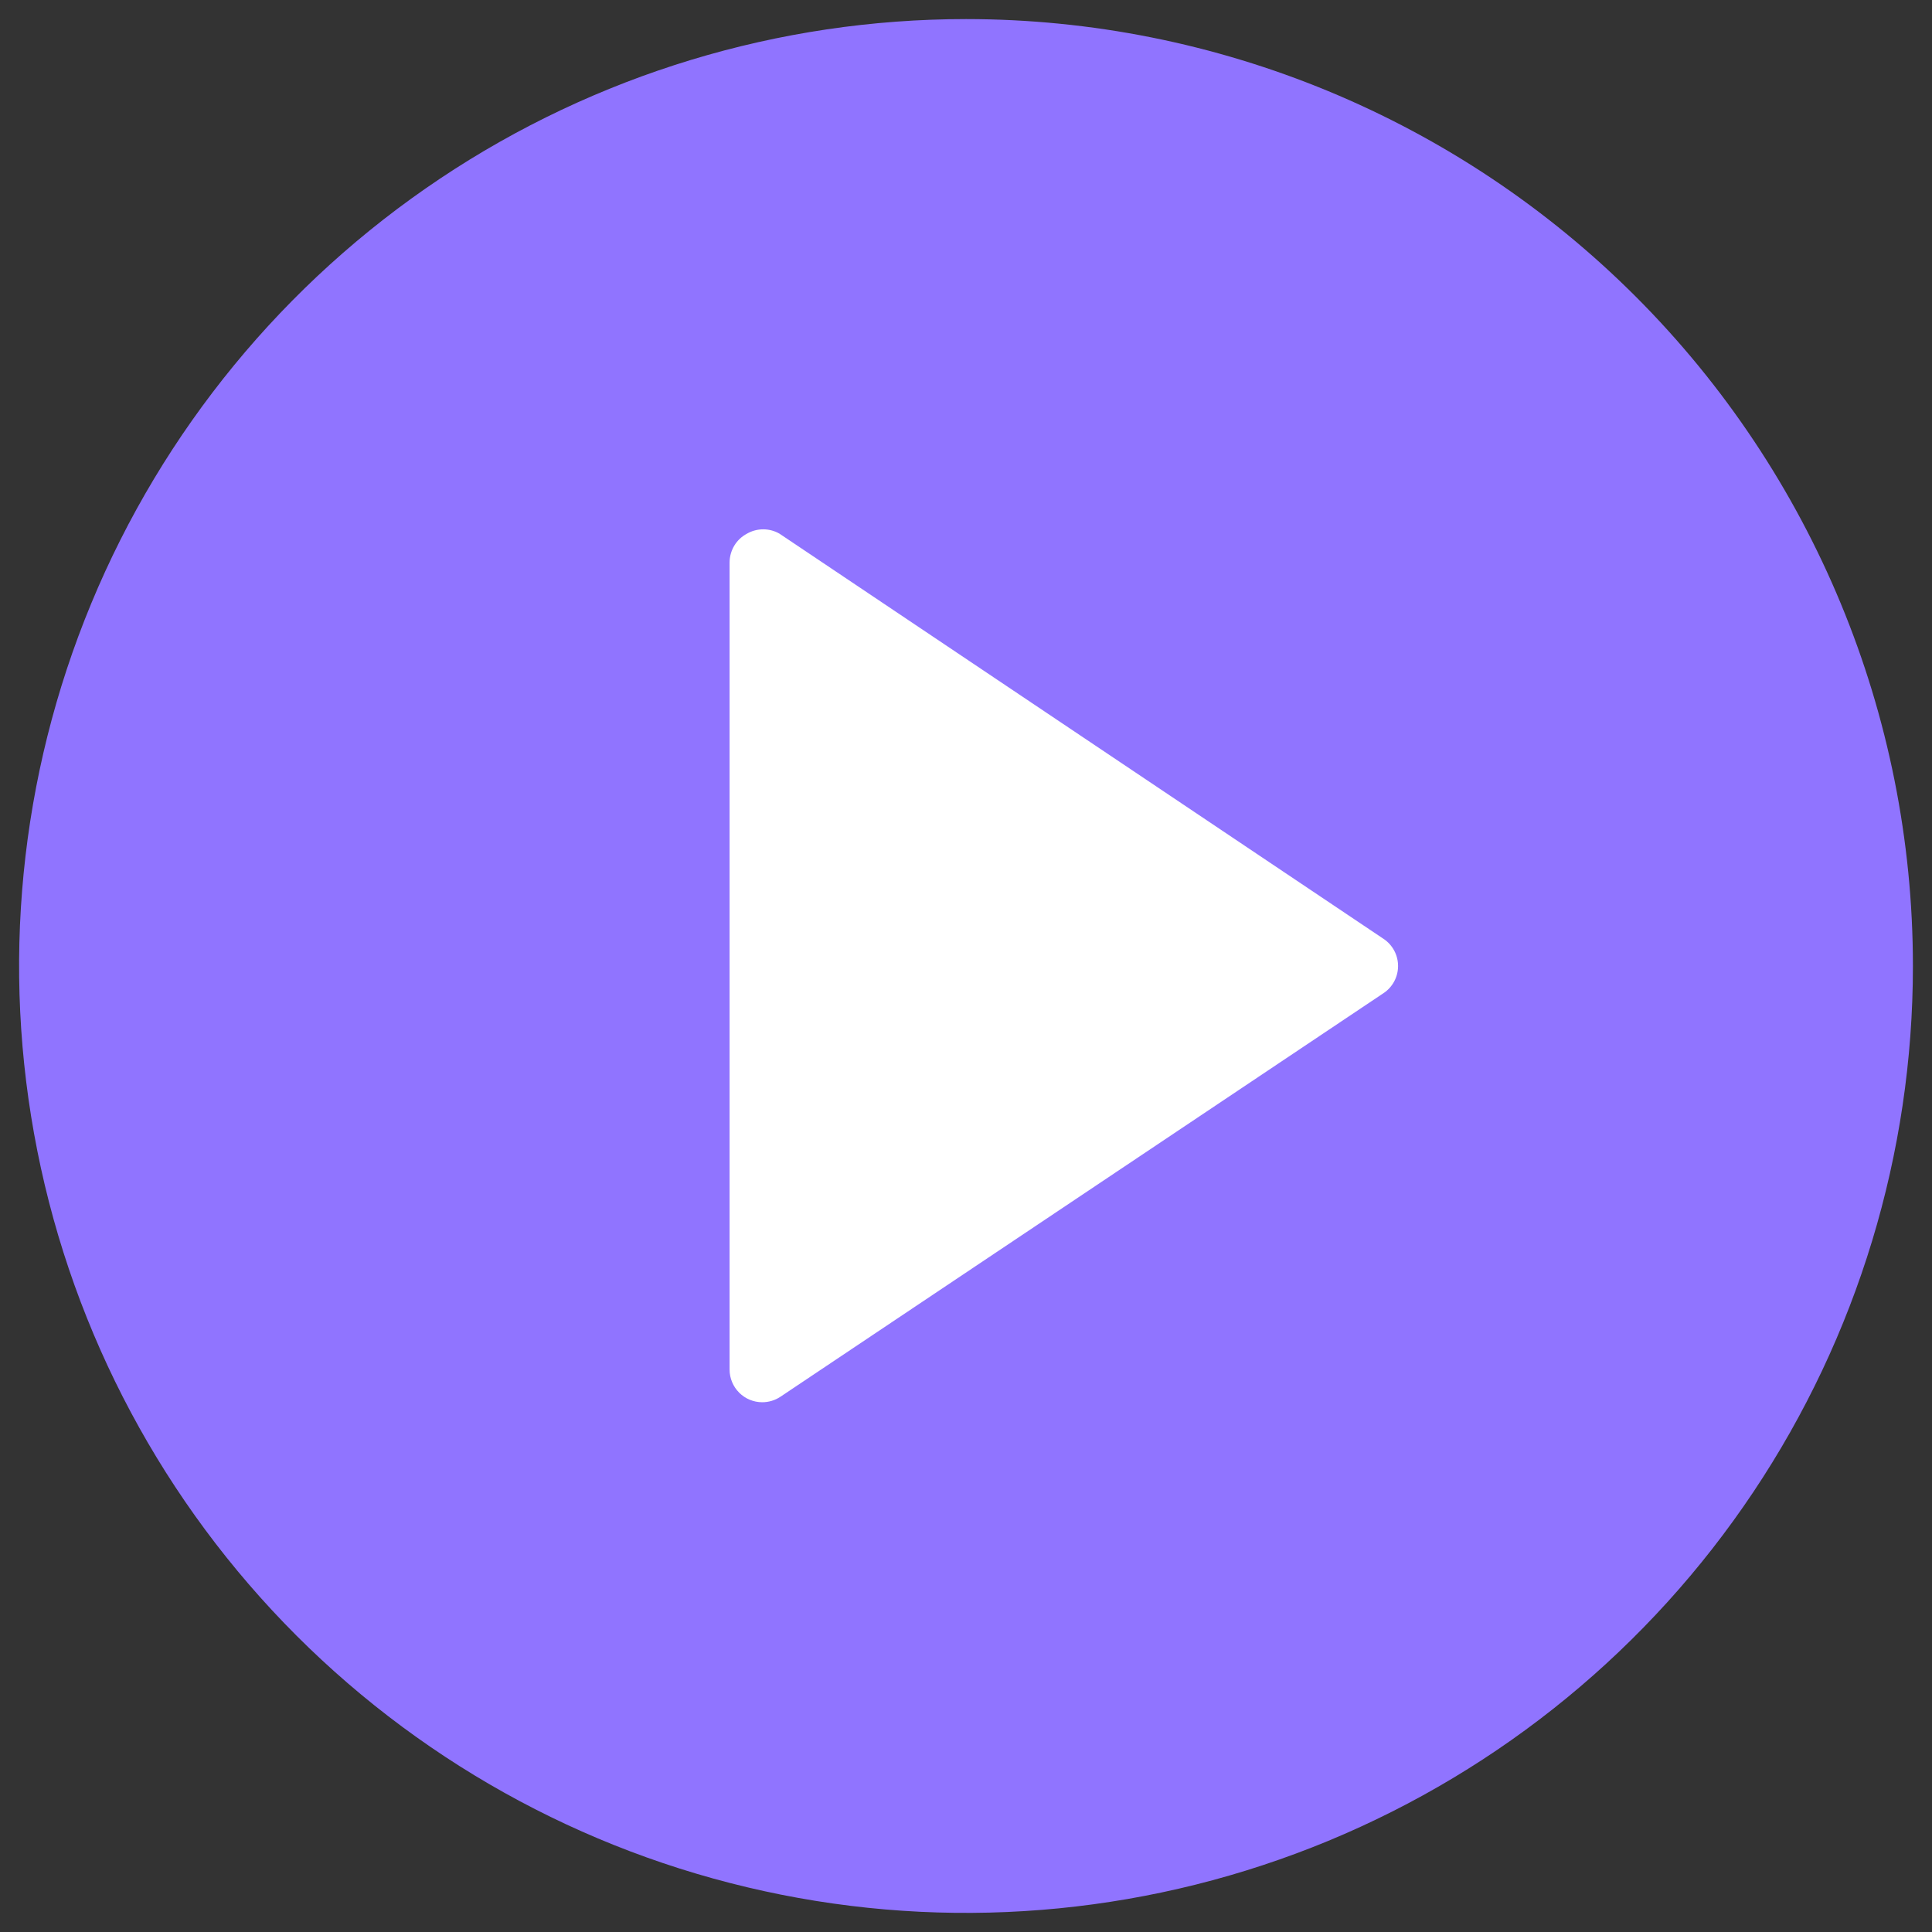
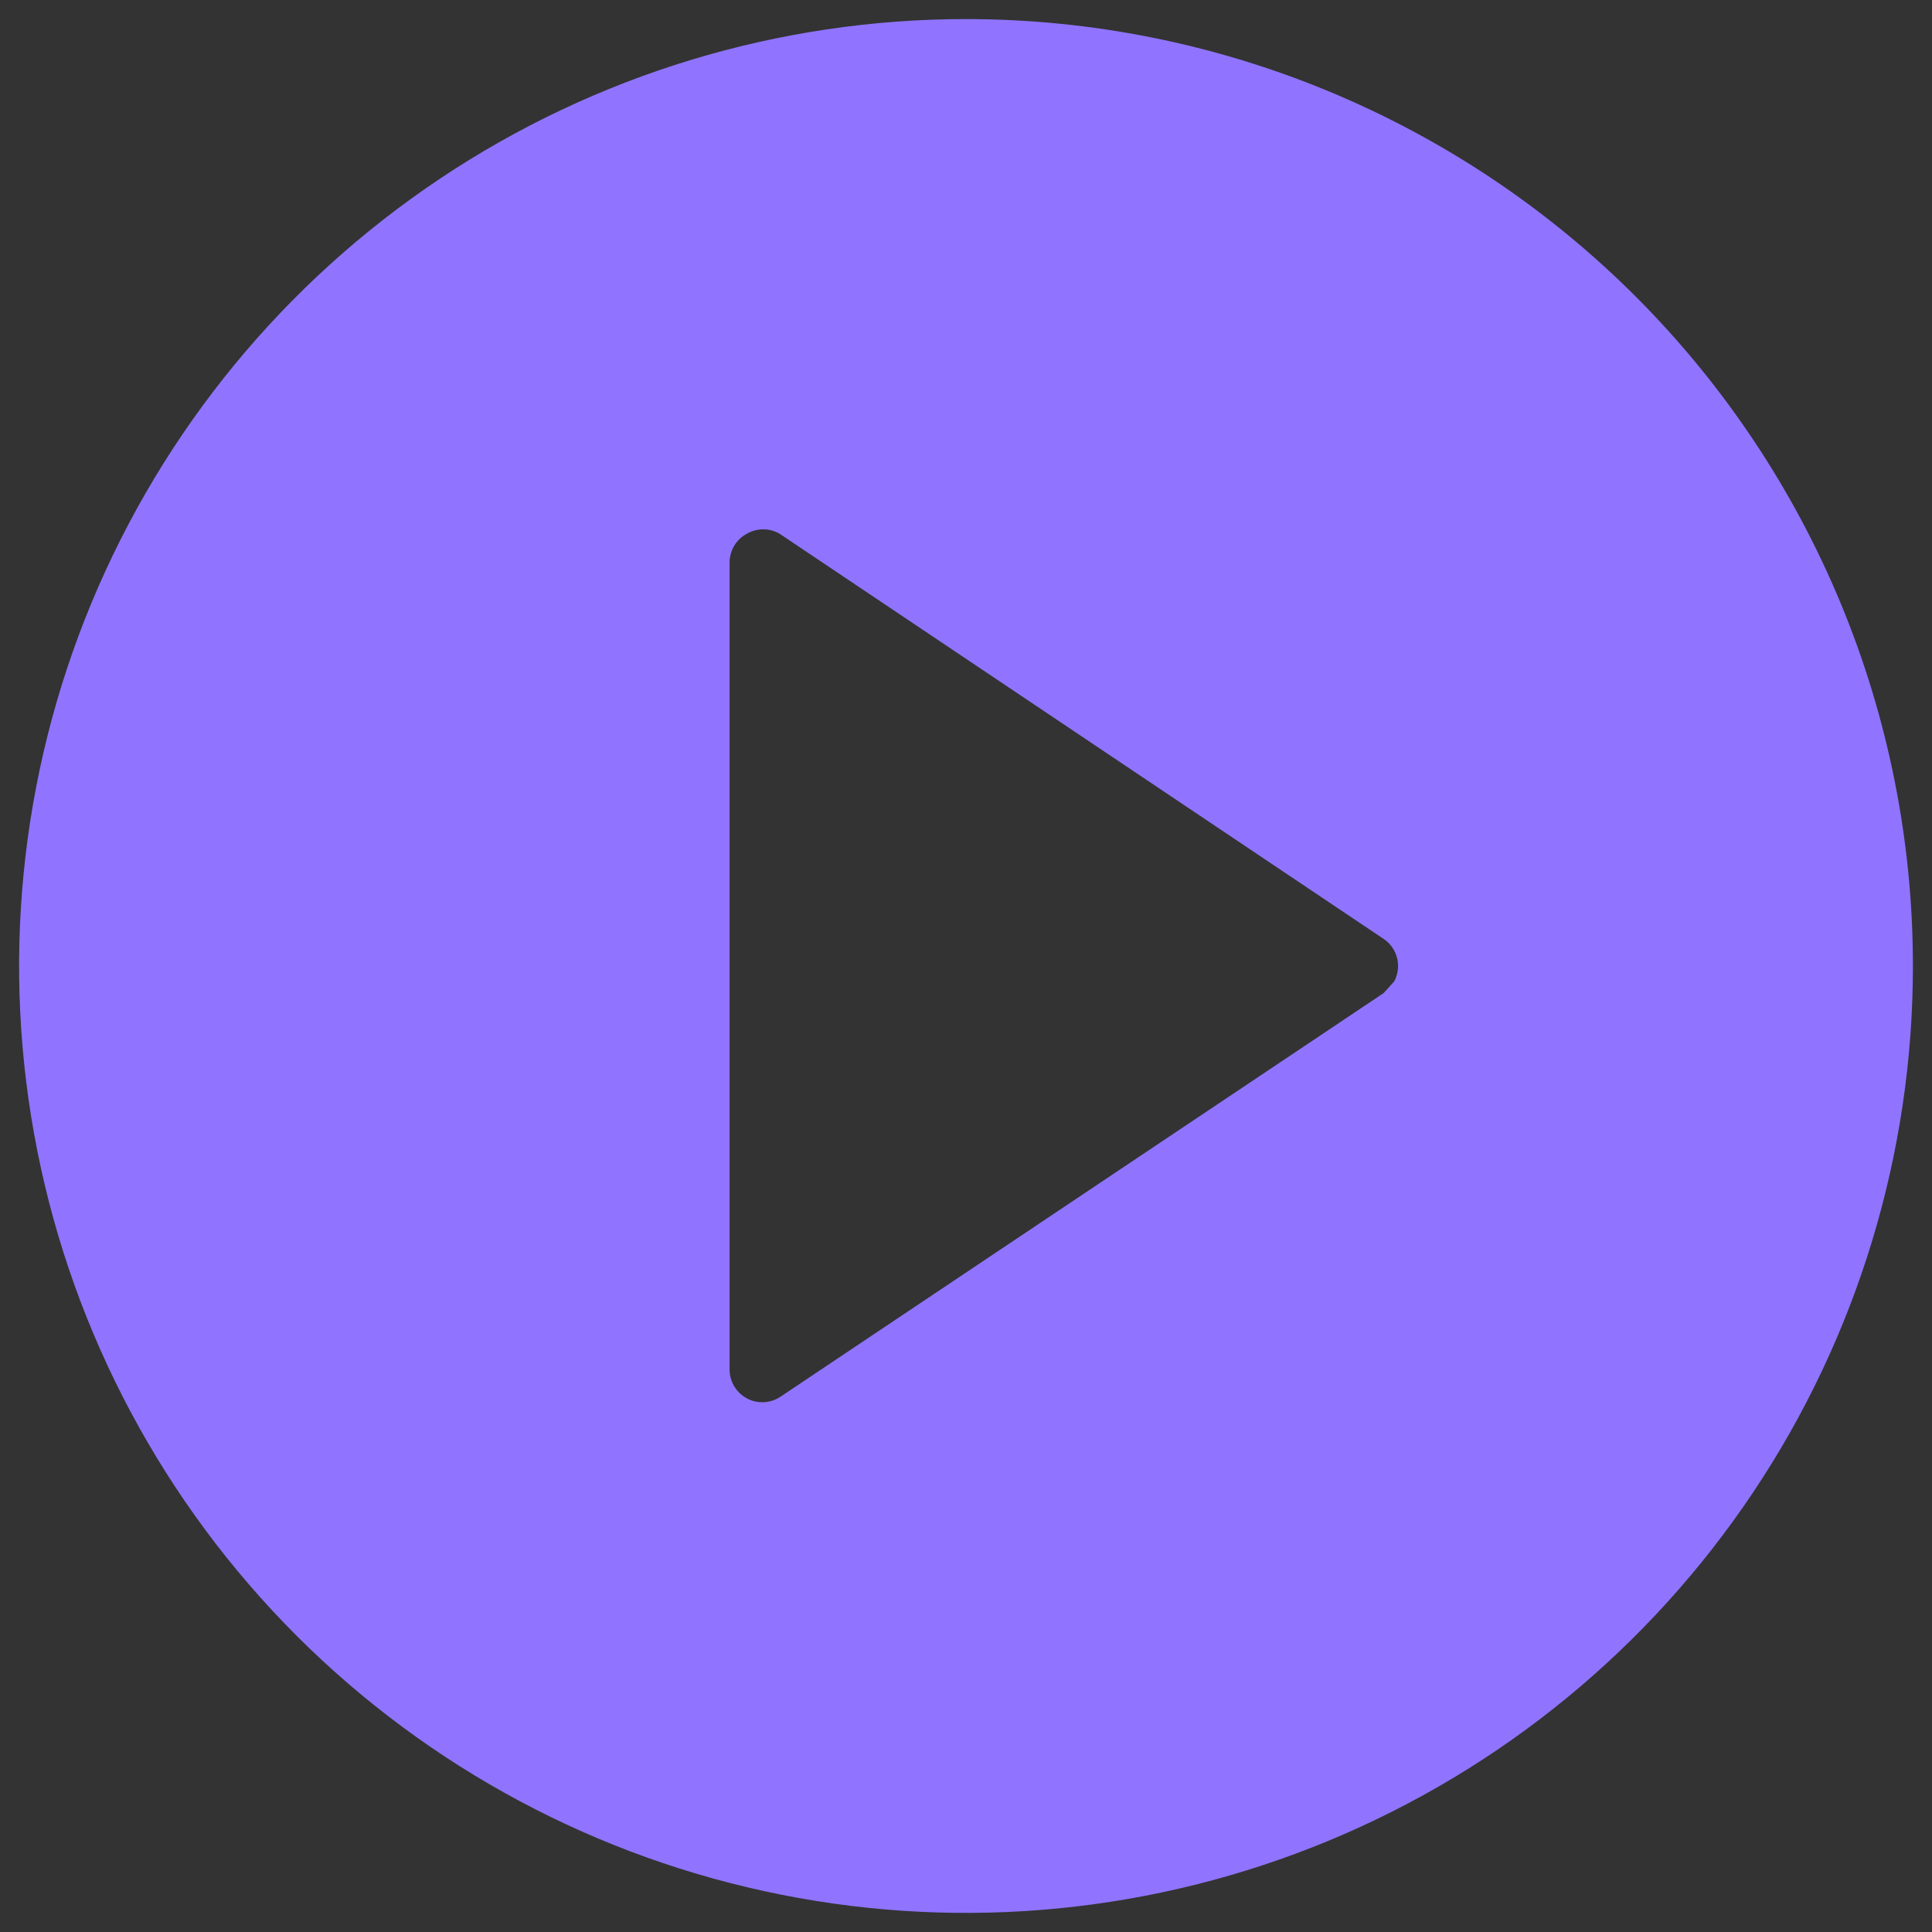
<svg xmlns="http://www.w3.org/2000/svg" width="49" height="49" viewBox="0 0 49 49" fill="none">
  <rect x="0" y="0" width="49" height="49" fill="#333333" stroke="none" />
-   <rect x="17" y="10" width="21" height="29" fill="white" />
-   <path d="M24.5 0.484C19.75 0.484 15.107 1.893 11.158 4.532C7.208 7.171 4.13 10.921 2.312 15.31C0.495 19.698 0.019 24.527 0.946 29.185C1.872 33.844 4.16 38.123 7.518 41.482C10.877 44.84 15.156 47.127 19.815 48.054C24.473 48.981 29.302 48.505 33.69 46.688C38.079 44.87 41.829 41.792 44.468 37.842C47.107 33.893 48.516 29.25 48.516 24.5C48.516 18.131 45.985 12.022 41.482 7.518C36.978 3.015 30.869 0.484 24.5 0.484ZM35.092 25.187L19.796 35.423C19.659 35.515 19.498 35.564 19.332 35.564C19.113 35.564 18.902 35.477 18.747 35.321C18.592 35.166 18.504 34.955 18.504 34.736V14.264C18.505 14.115 18.546 13.968 18.623 13.839C18.7 13.711 18.811 13.606 18.943 13.536C19.069 13.463 19.212 13.425 19.357 13.425C19.503 13.425 19.645 13.463 19.771 13.536L35.092 23.813C35.205 23.888 35.297 23.991 35.361 24.111C35.425 24.23 35.458 24.364 35.458 24.5C35.458 24.636 35.425 24.77 35.361 24.889C35.297 25.009 35.205 25.112 35.092 25.187Z" fill="#9074FF" />
+   <path d="M24.5 0.484C19.75 0.484 15.107 1.893 11.158 4.532C7.208 7.171 4.13 10.921 2.312 15.31C0.495 19.698 0.019 24.527 0.946 29.185C1.872 33.844 4.16 38.123 7.518 41.482C10.877 44.84 15.156 47.127 19.815 48.054C24.473 48.981 29.302 48.505 33.69 46.688C38.079 44.87 41.829 41.792 44.468 37.842C47.107 33.893 48.516 29.25 48.516 24.5C48.516 18.131 45.985 12.022 41.482 7.518C36.978 3.015 30.869 0.484 24.5 0.484ZM35.092 25.187L19.796 35.423C19.659 35.515 19.498 35.564 19.332 35.564C19.113 35.564 18.902 35.477 18.747 35.321C18.592 35.166 18.504 34.955 18.504 34.736V14.264C18.505 14.115 18.546 13.968 18.623 13.839C18.7 13.711 18.811 13.606 18.943 13.536C19.069 13.463 19.212 13.425 19.357 13.425C19.503 13.425 19.645 13.463 19.771 13.536L35.092 23.813C35.205 23.888 35.297 23.991 35.361 24.111C35.425 24.23 35.458 24.364 35.458 24.5C35.458 24.636 35.425 24.77 35.361 24.889Z" fill="#9074FF" />
</svg>